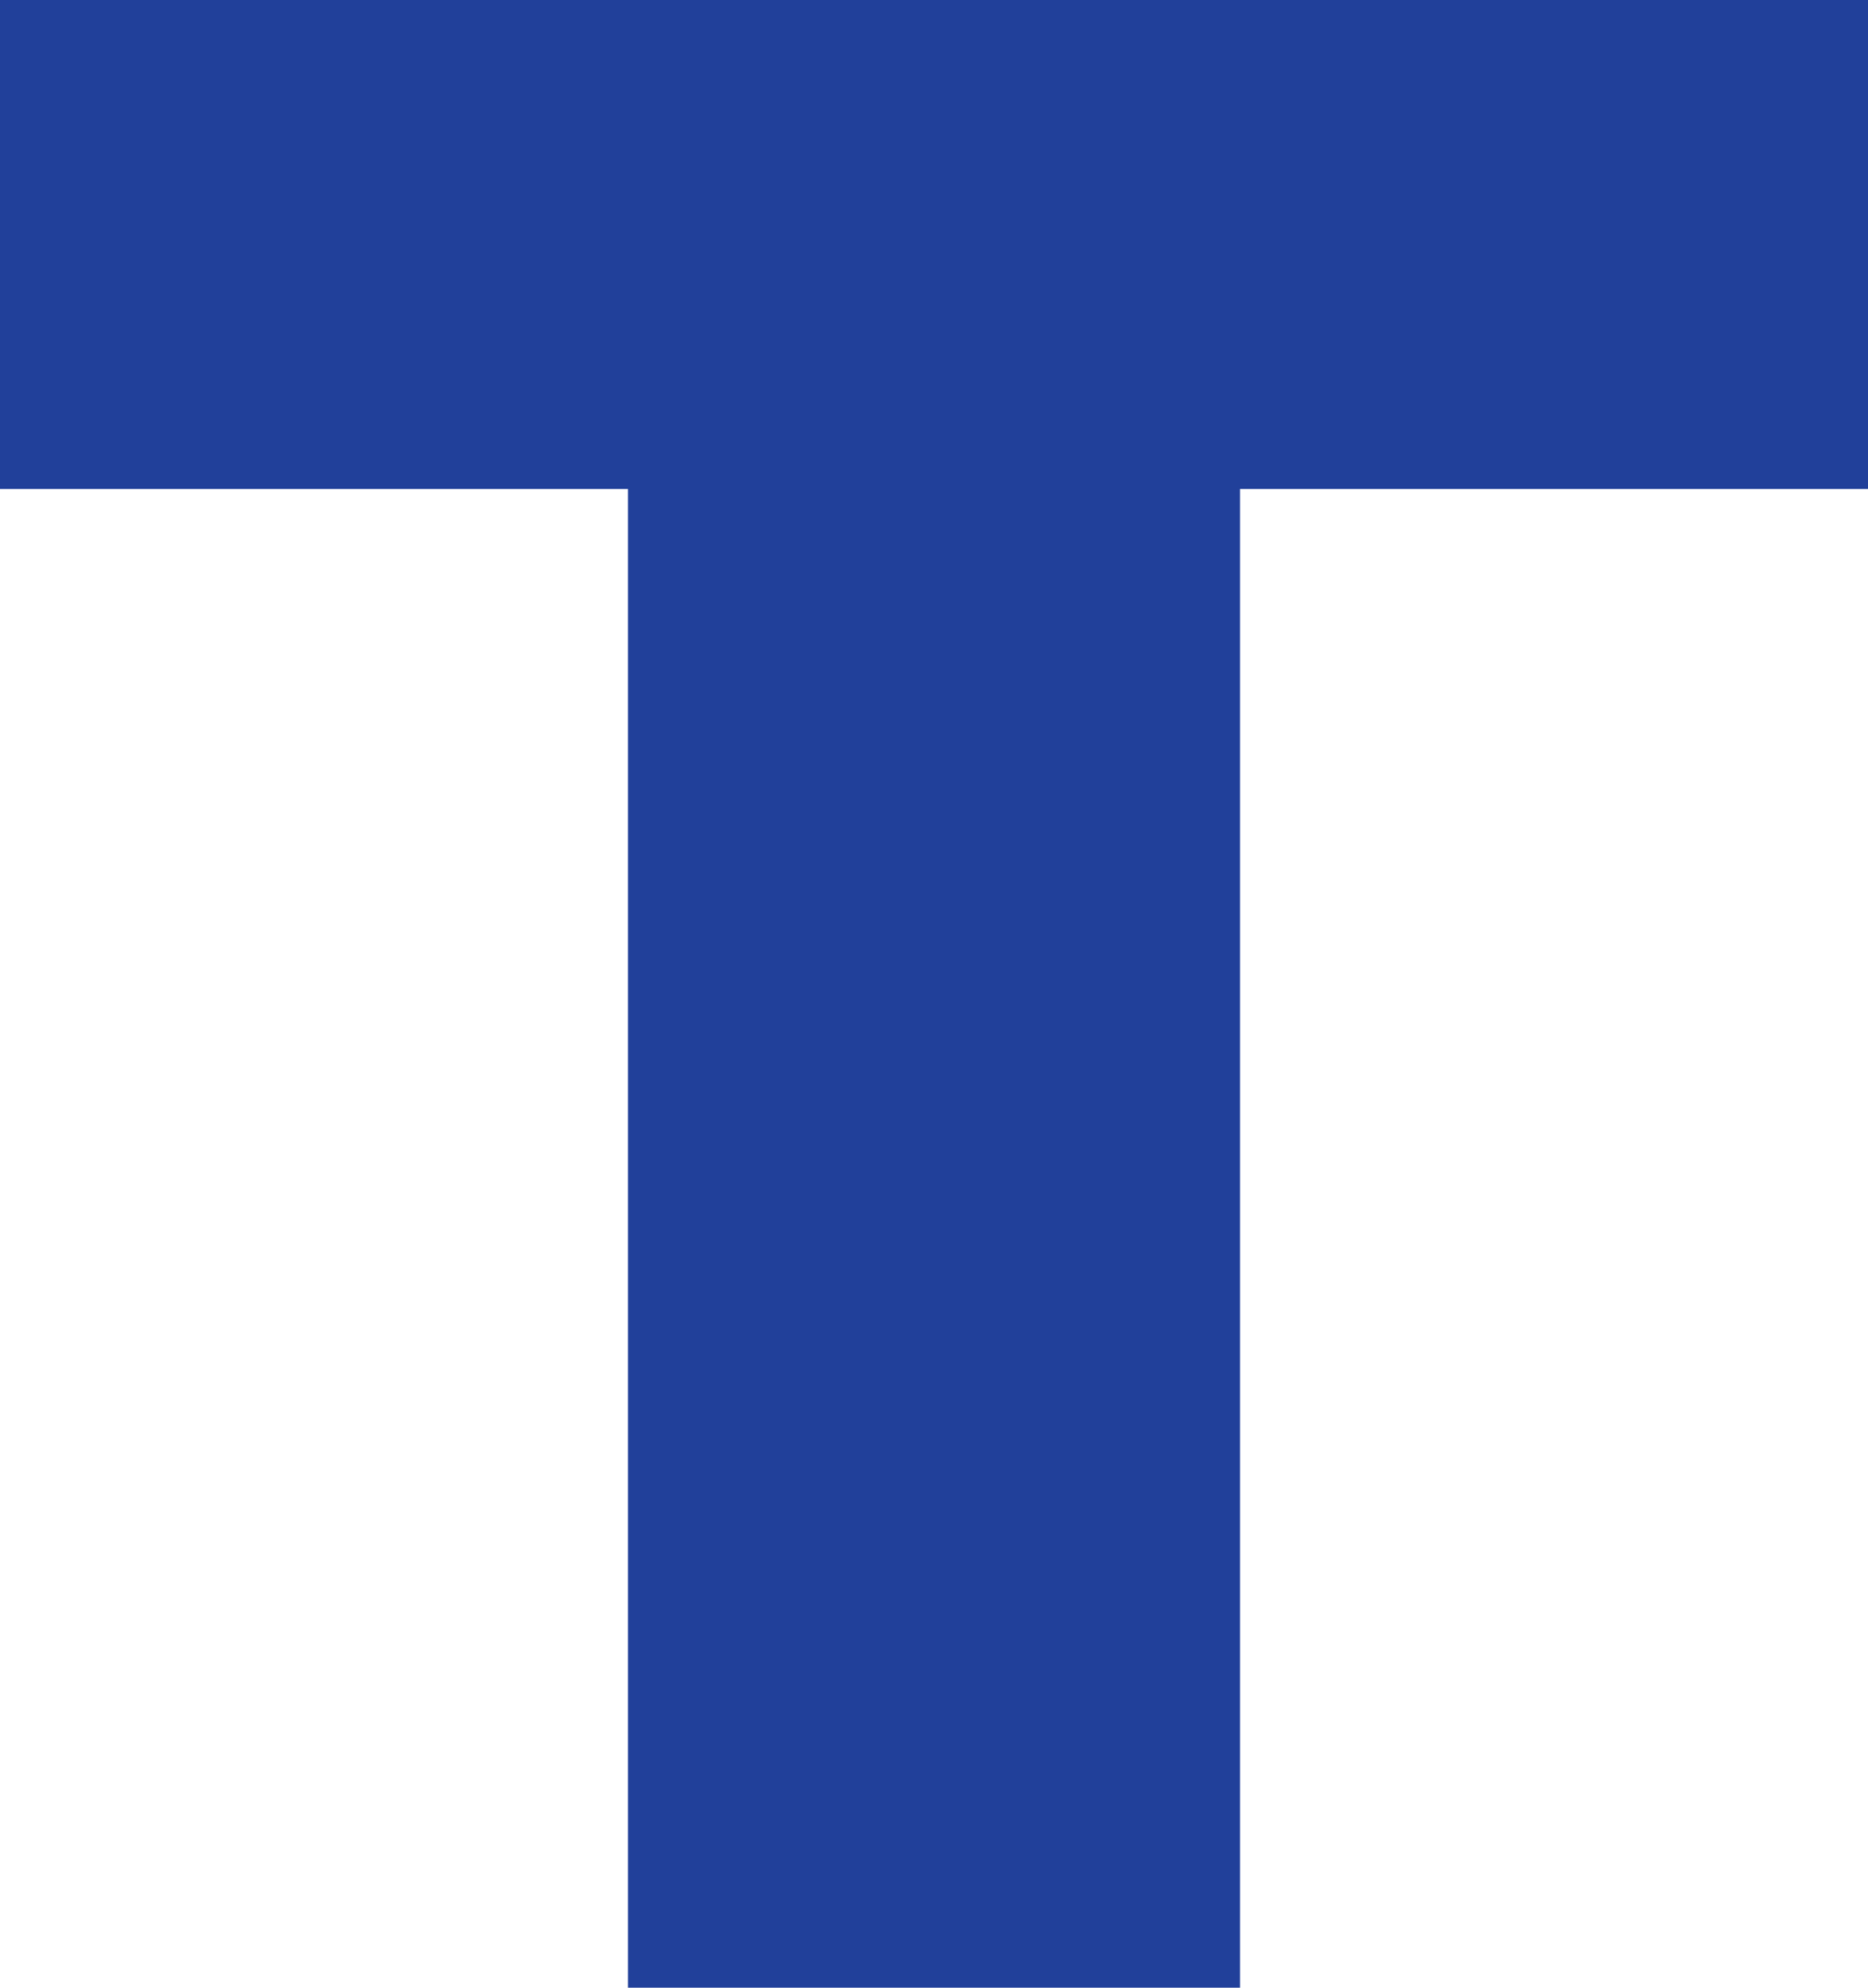
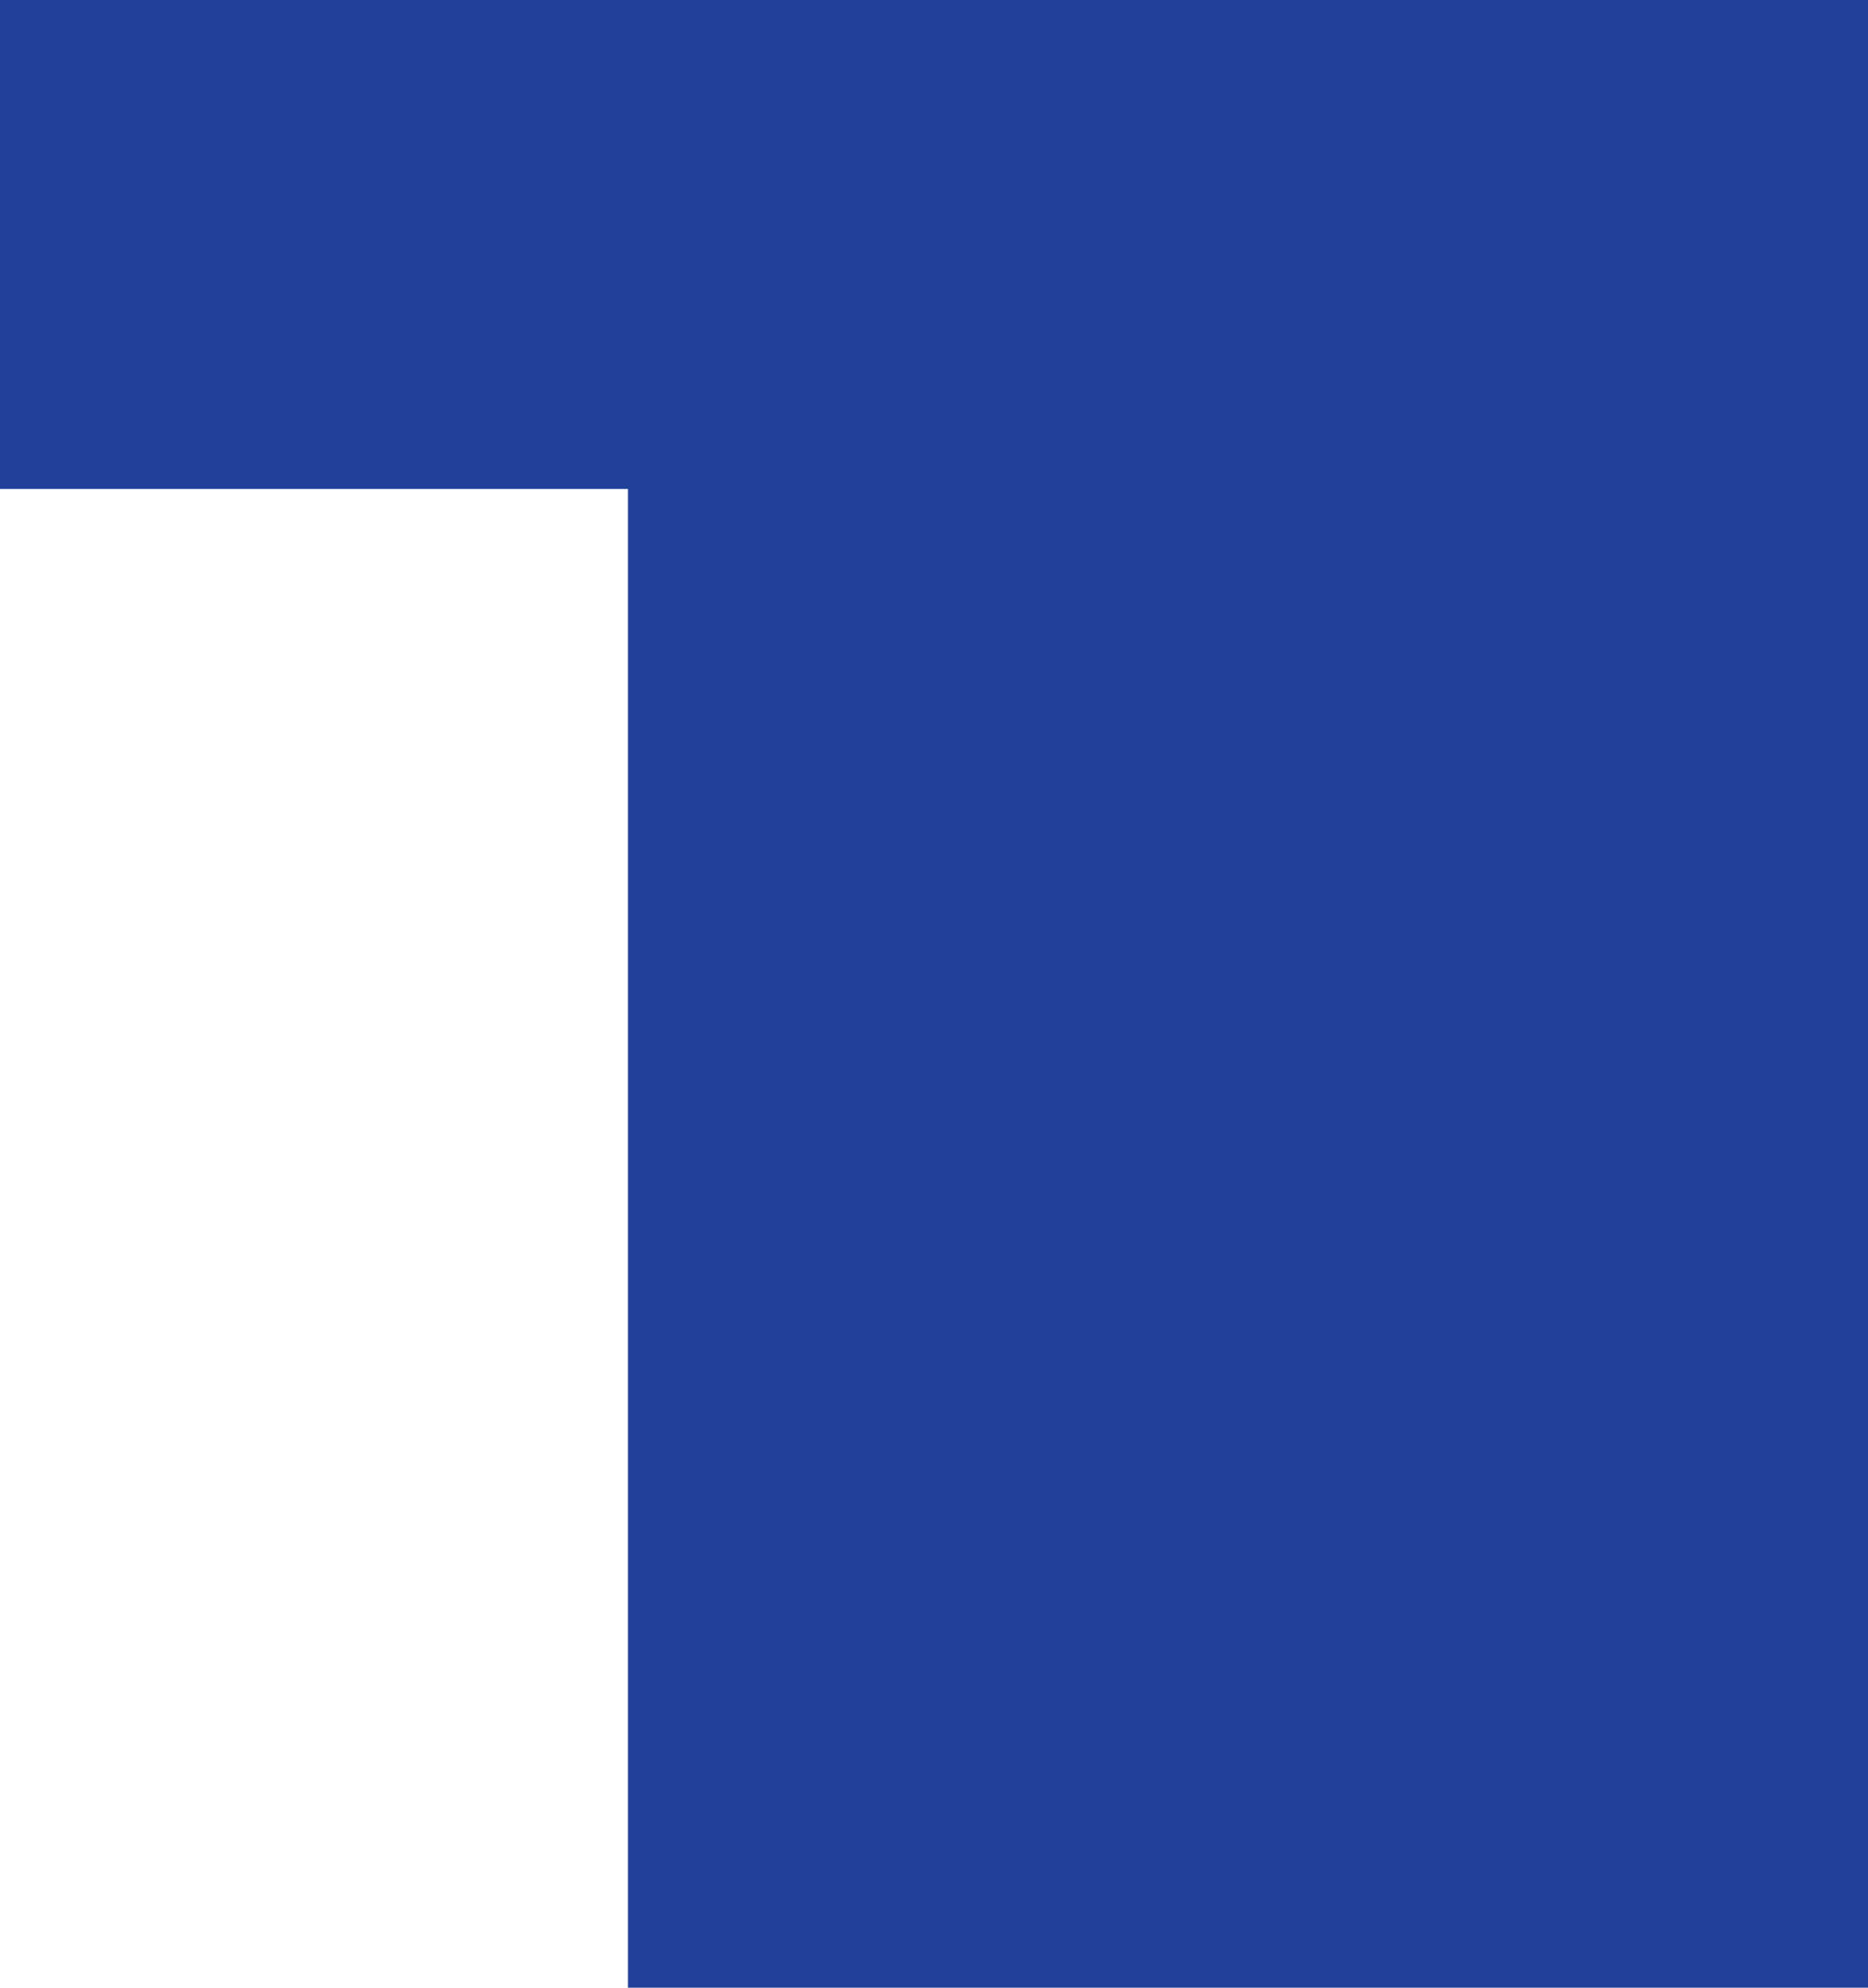
<svg xmlns="http://www.w3.org/2000/svg" xml:space="preserve" id="Layer_1" x="0" y="0" style="enable-background:new 0 0 47 50" version="1.1" viewBox="0 0 47 50">
  <style type="text/css">.st0{fill:#21409a}</style>
  <g>
    <g>
-       <path d="M0 0h47v12.3H31.2V50H15.8V12.3H0V0z" class="st0" />
+       <path d="M0 0h47v12.3V50H15.8V12.3H0V0z" class="st0" />
    </g>
  </g>
</svg>